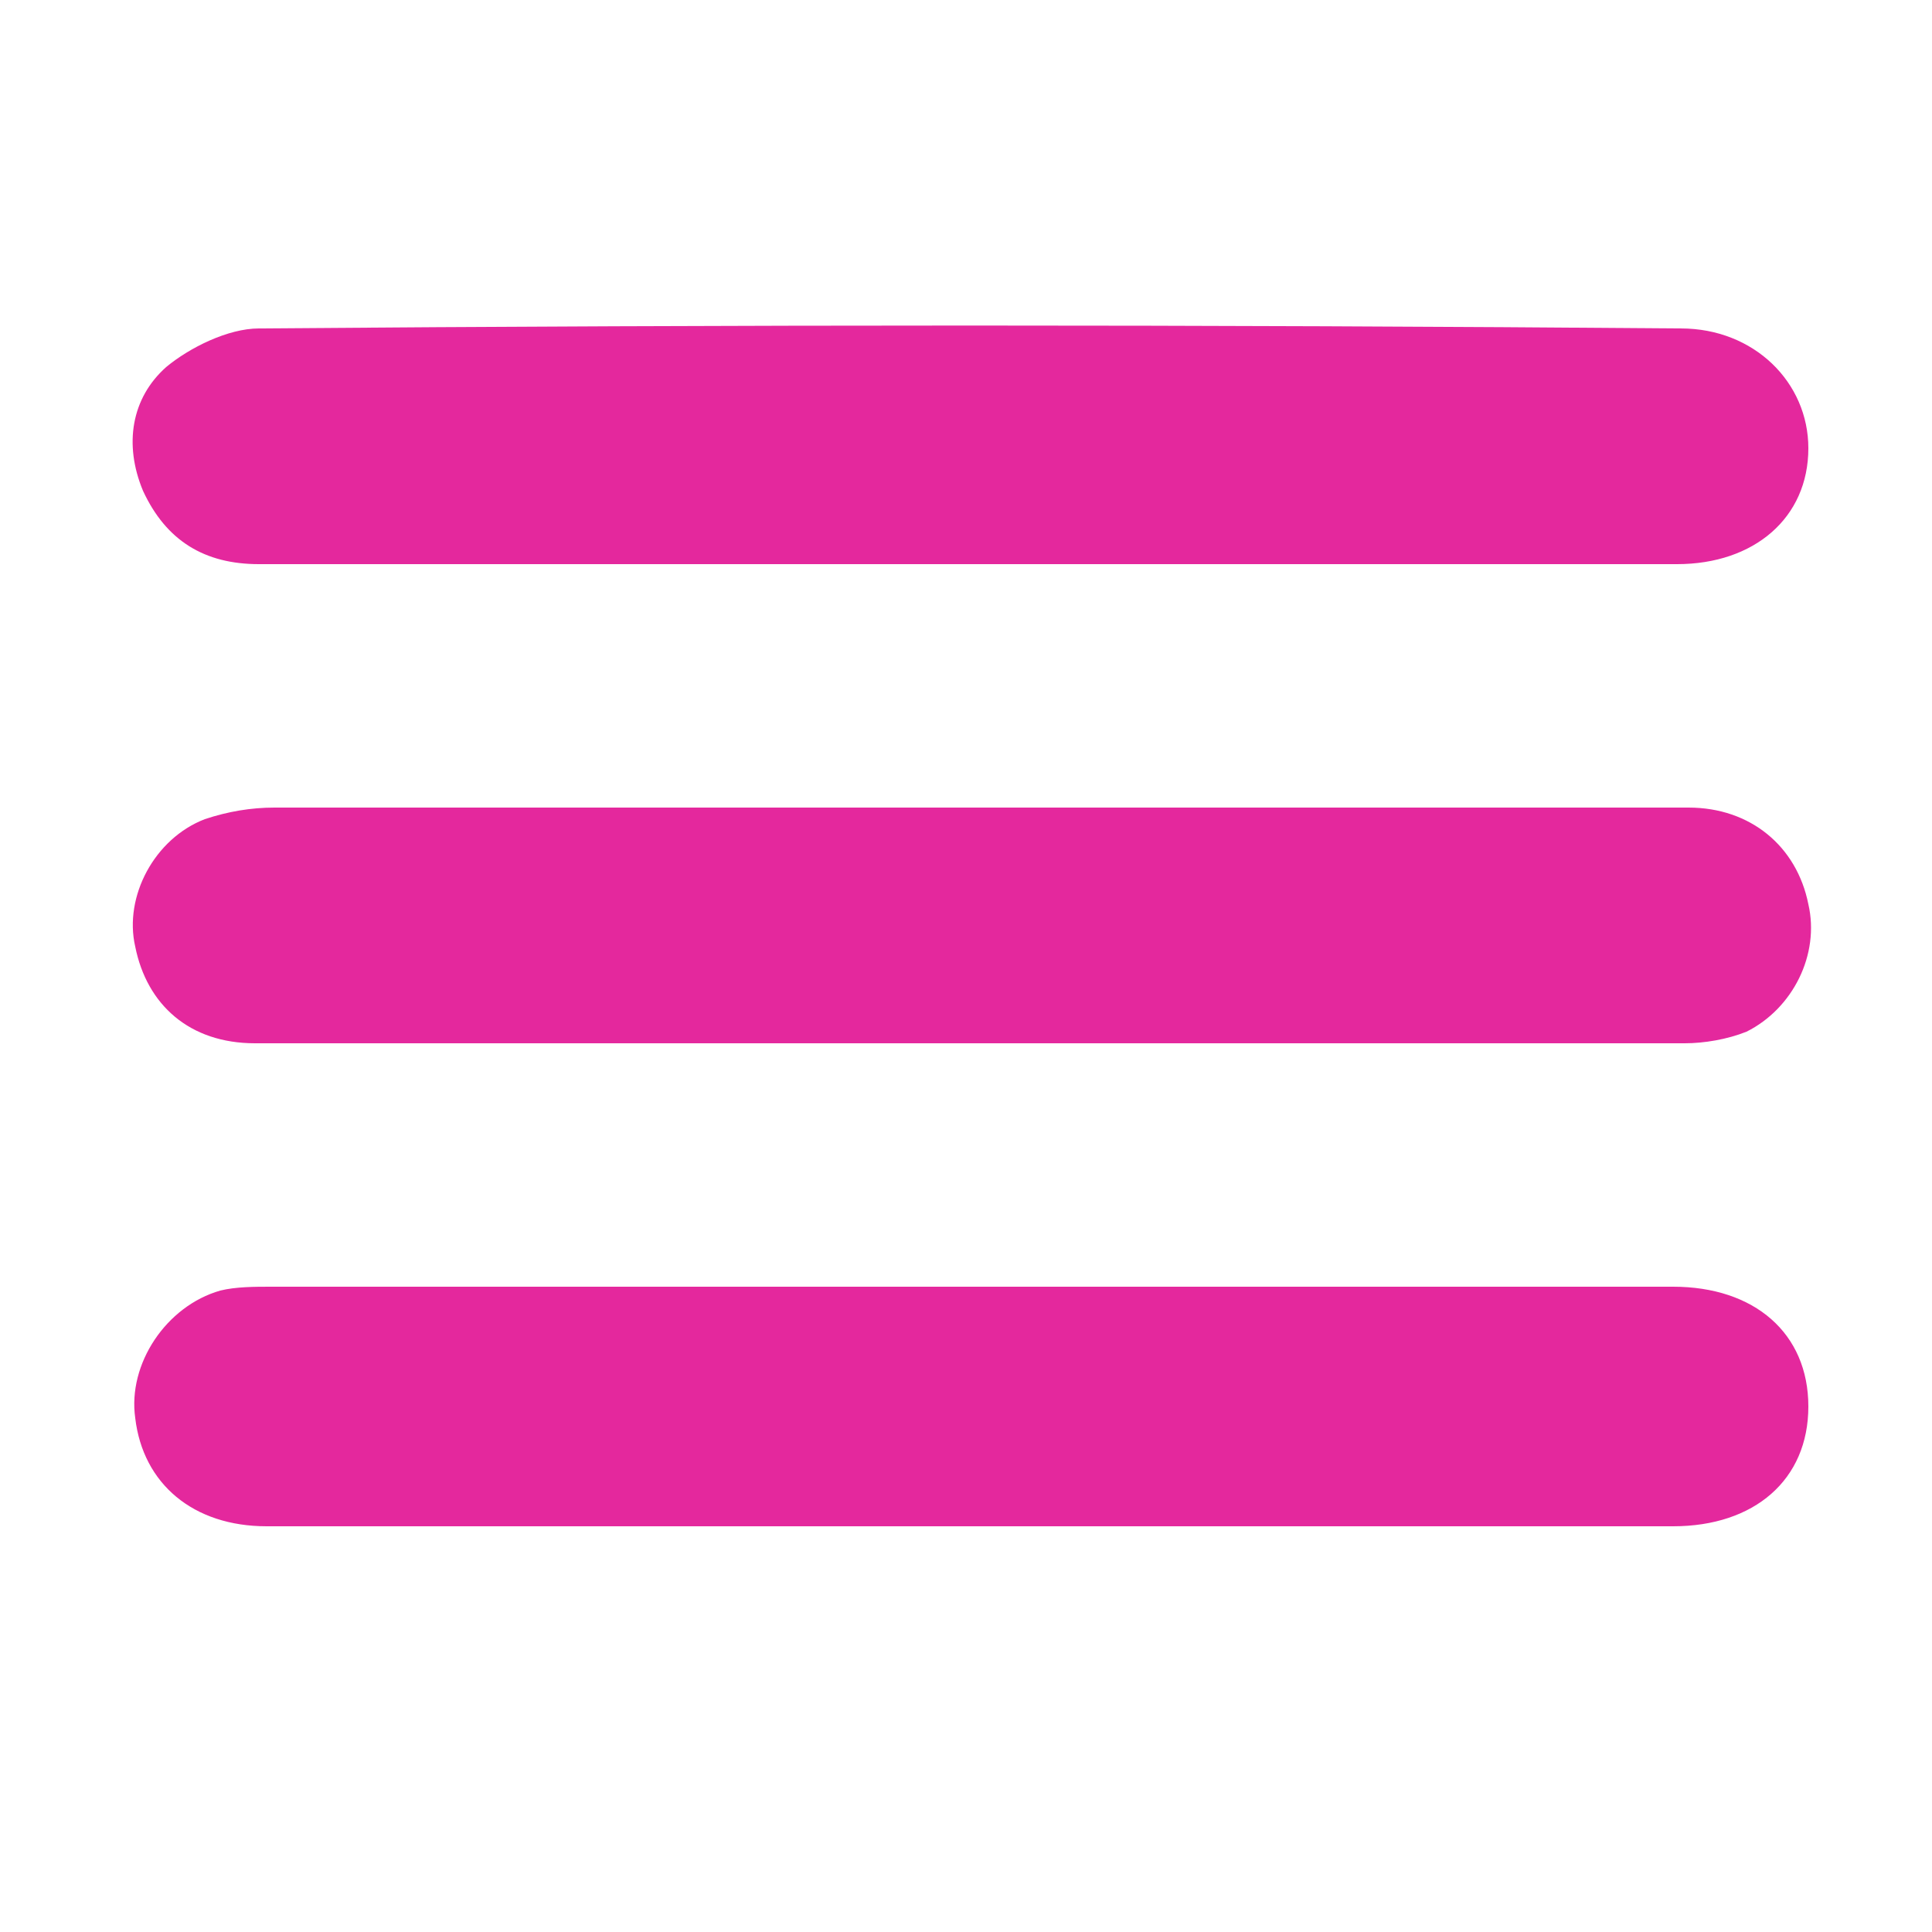
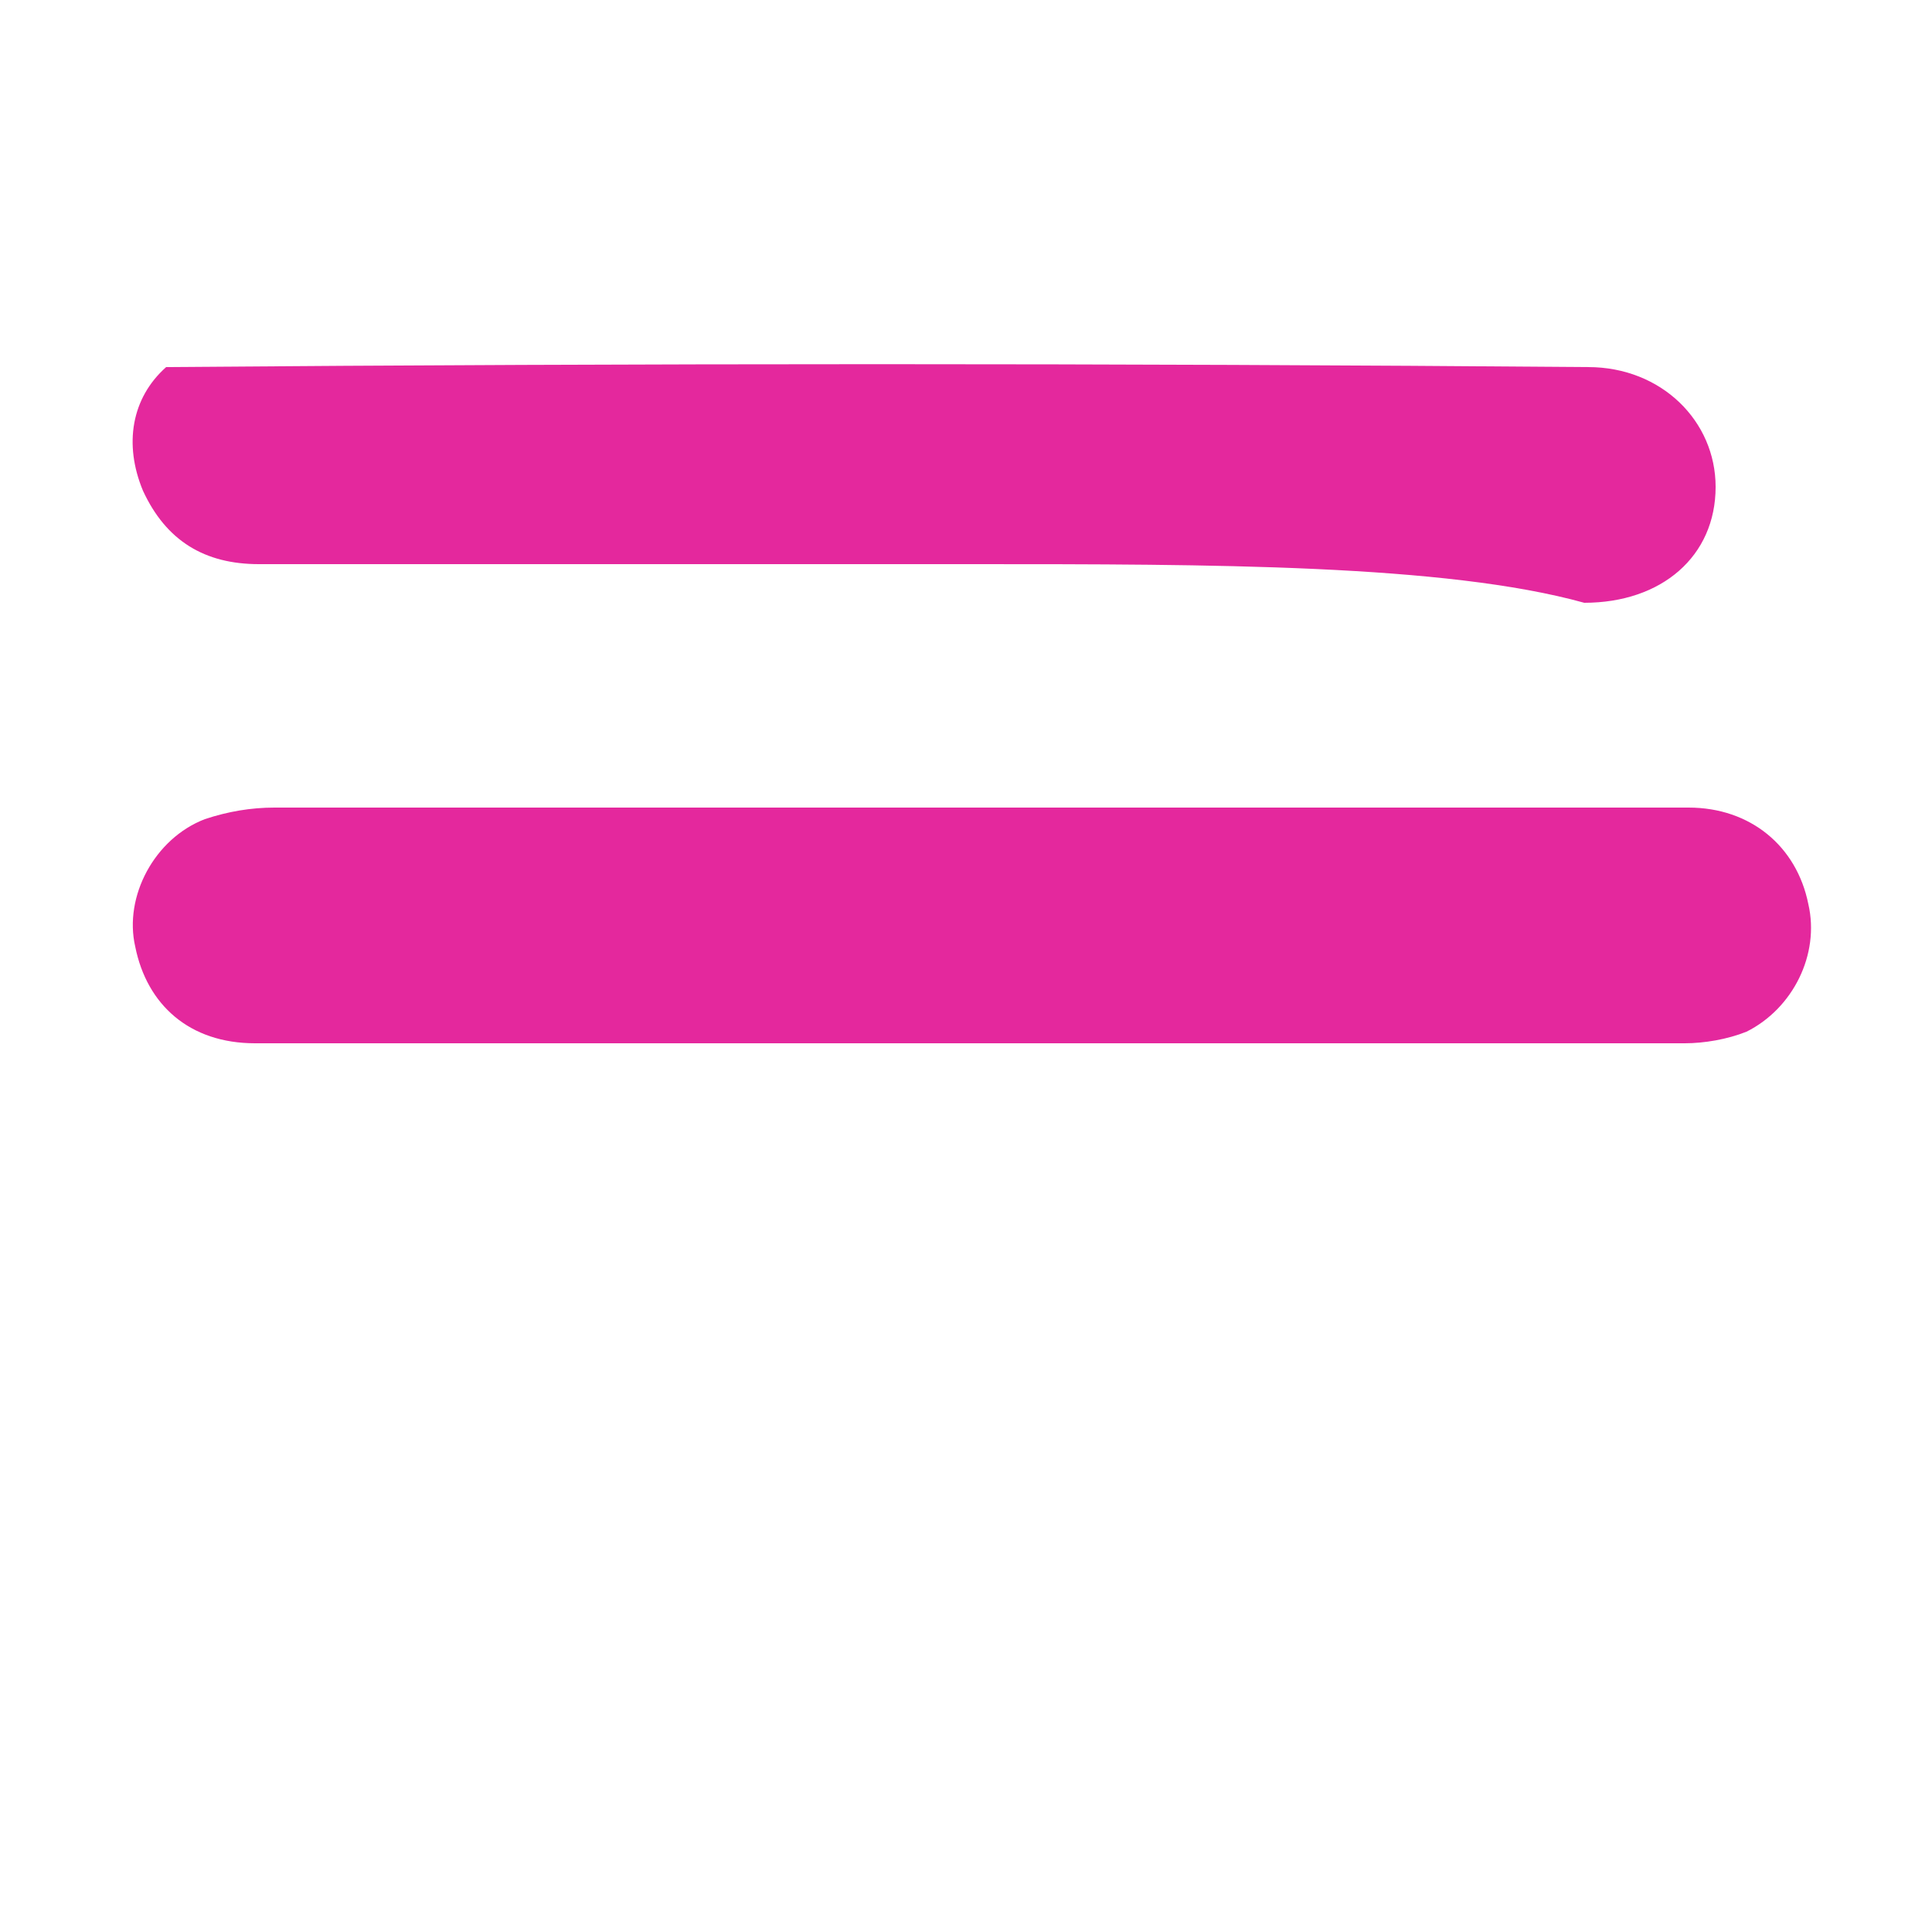
<svg xmlns="http://www.w3.org/2000/svg" version="1.1" id="Capa_1" x="0px" y="0px" viewBox="0 0 50 50" style="enable-background:new 0 0 50 50;" xml:space="preserve">
  <style type="text/css">
	.st0{fill:#E4289D;}
</style>
  <g>
-     <path class="st0" d="M25.2,14.6c-6.2,0-12.3,0-18.5,0c-1.4,0-2.4-0.6-3-1.9c-0.5-1.2-0.3-2.4,0.6-3.2c0.6-0.5,1.6-1,2.4-1   c12.3-0.1,24.5-0.1,36.8,0c1.9,0,3.3,1.4,3.3,3.1c0,1.8-1.4,3-3.4,3C37.4,14.6,31.3,14.6,25.2,14.6z" />
-     <path class="st0" d="M25.1,33.3c6.1,0,12.1,0,18.2,0c2.1,0,3.5,1.2,3.5,3.1c0,1.9-1.4,3.1-3.5,3.1c-12.1,0-24.3,0-36.4,0   c-1.9,0-3.2-1.1-3.4-2.8c-0.2-1.4,0.8-2.9,2.2-3.3c0.4-0.1,0.9-0.1,1.3-0.1C13,33.3,19.1,33.3,25.1,33.3z" />
+     <path class="st0" d="M25.2,14.6c-6.2,0-12.3,0-18.5,0c-1.4,0-2.4-0.6-3-1.9c-0.5-1.2-0.3-2.4,0.6-3.2c12.3-0.1,24.5-0.1,36.8,0c1.9,0,3.3,1.4,3.3,3.1c0,1.8-1.4,3-3.4,3C37.4,14.6,31.3,14.6,25.2,14.6z" />
    <path class="st0" d="M25.1,27c-6.2,0-12.3,0-18.5,0c-1.7,0-2.8-1-3.1-2.5c-0.3-1.3,0.5-2.8,1.8-3.3c0.6-0.2,1.2-0.3,1.8-0.3   c7.6,0,15.2,0,22.8,0c4.6,0,9.2,0,13.8,0c1.6,0,2.8,1,3.1,2.5c0.3,1.3-0.4,2.7-1.6,3.3c-0.5,0.2-1.1,0.3-1.6,0.3   c-1.1,0-2.3,0-3.4,0C35.1,27,30.1,27,25.1,27z" />
  </g>
</svg>